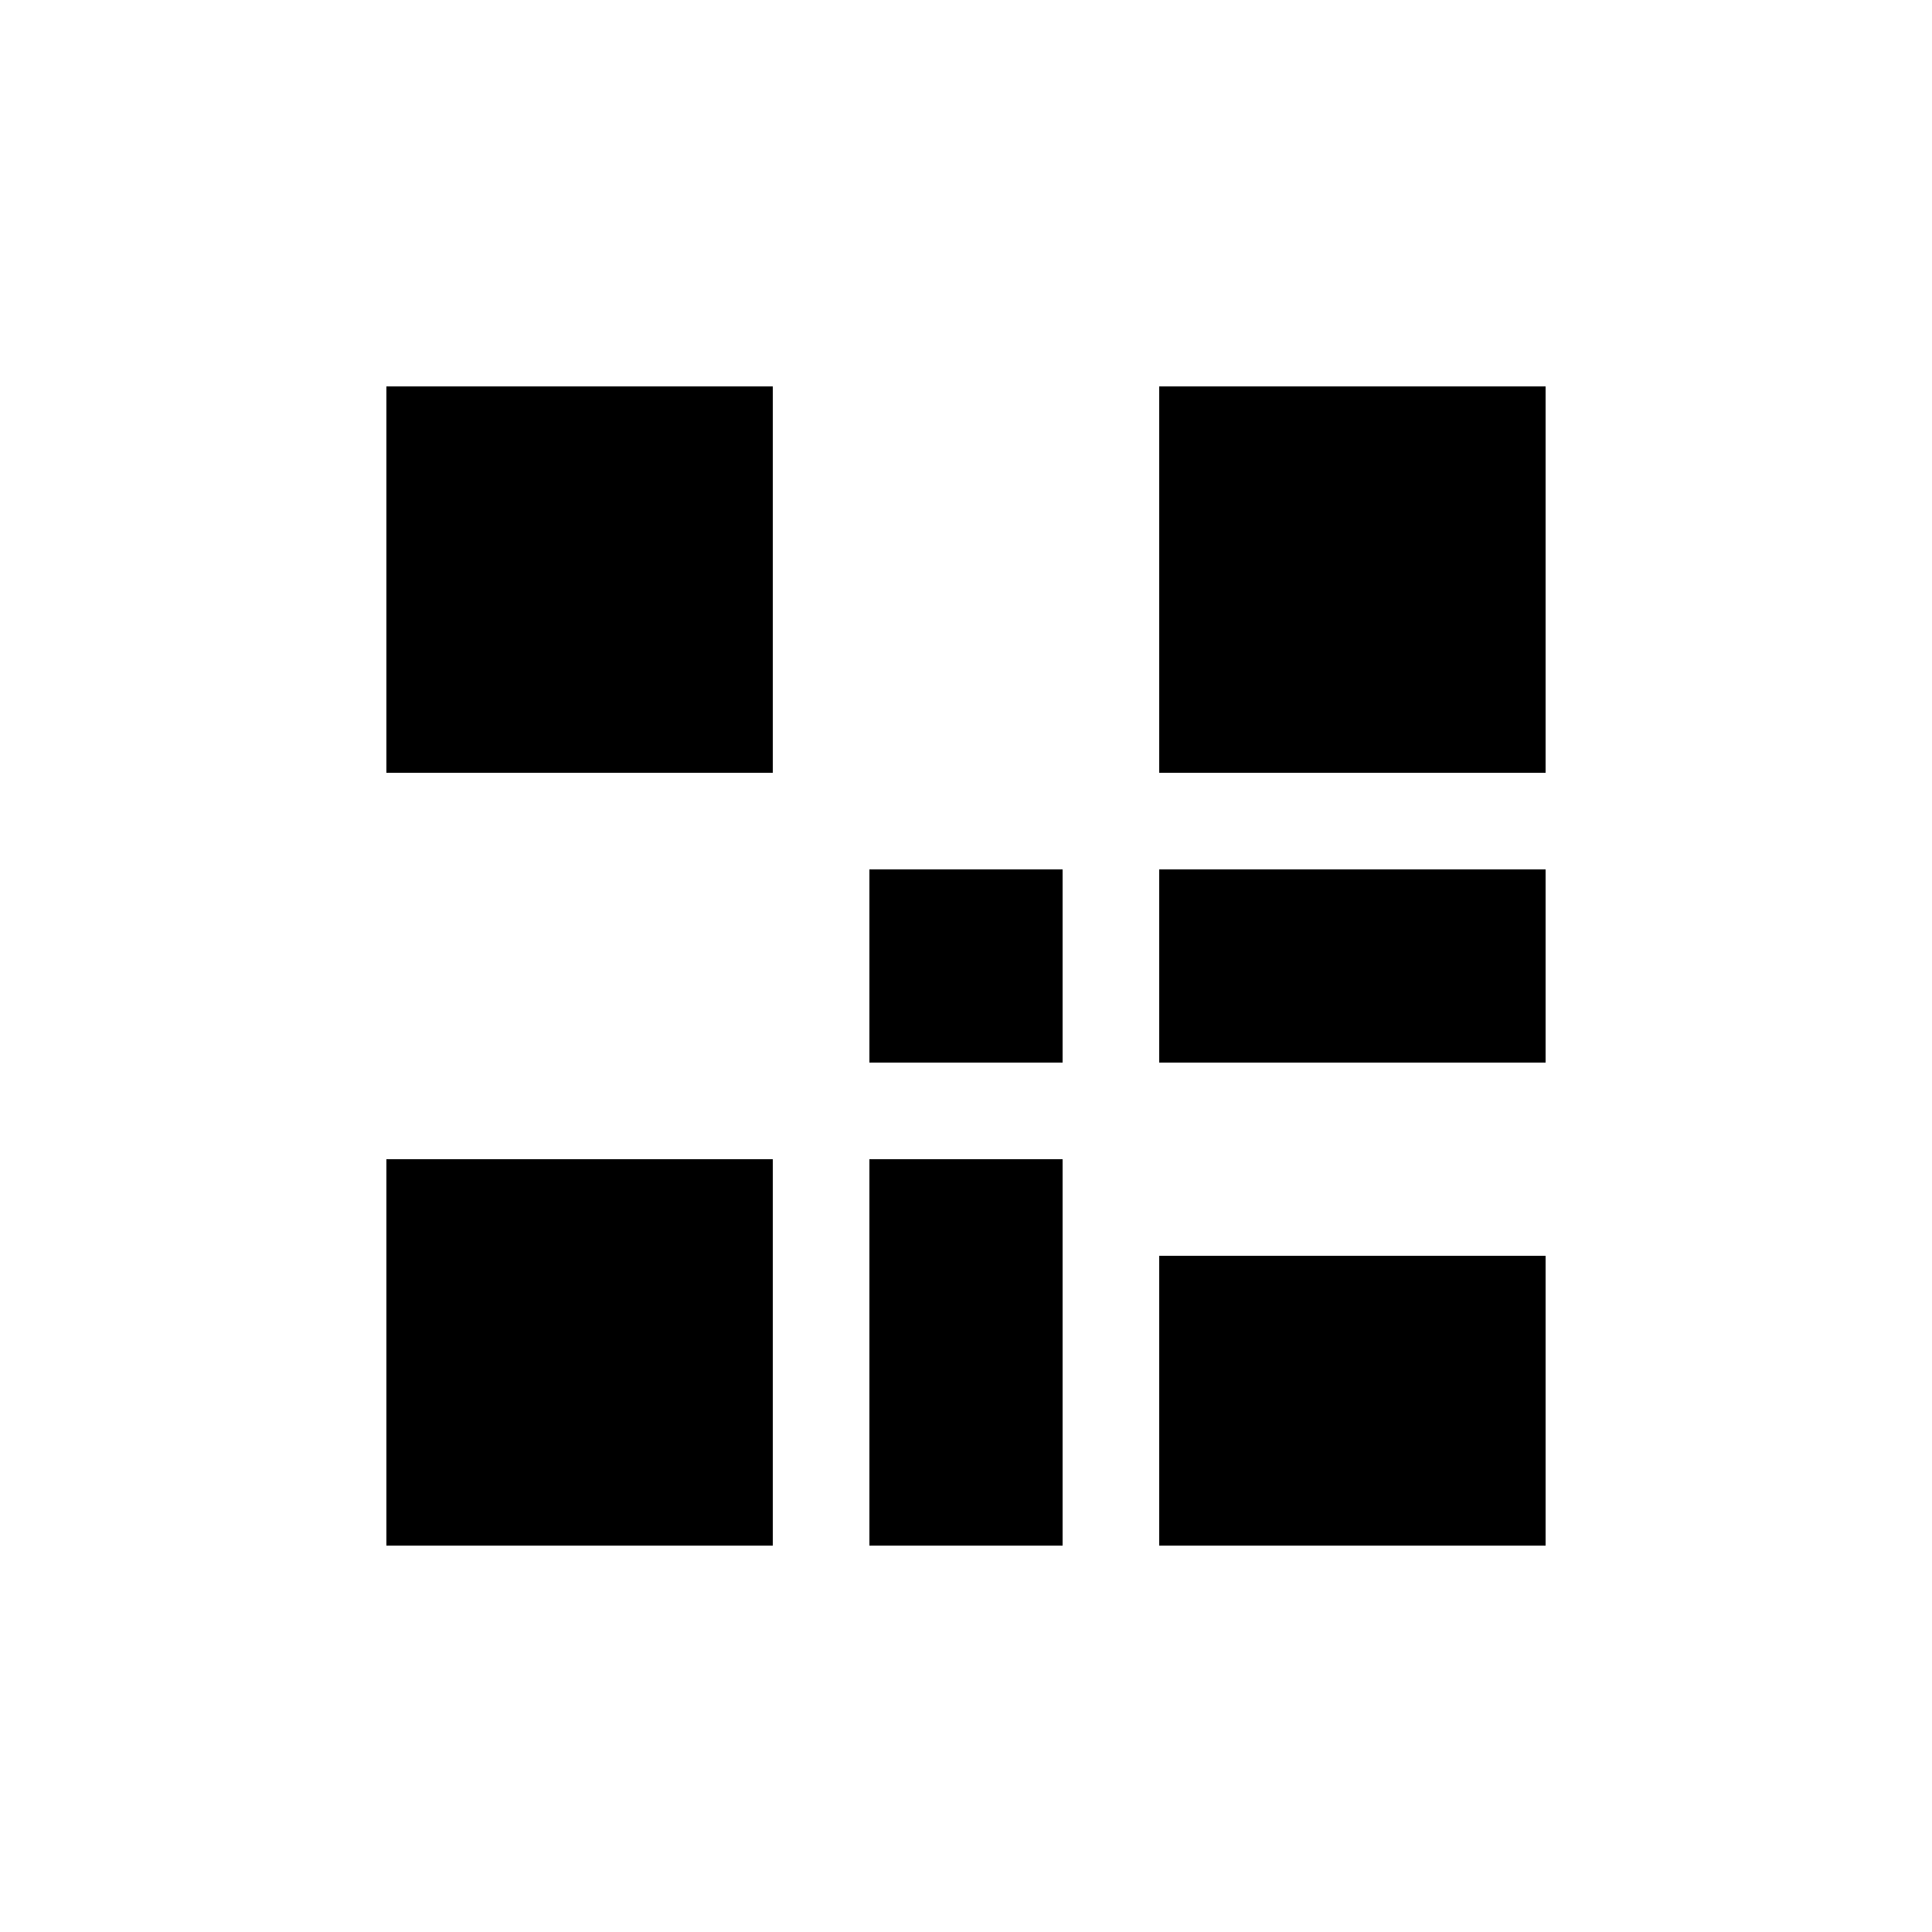
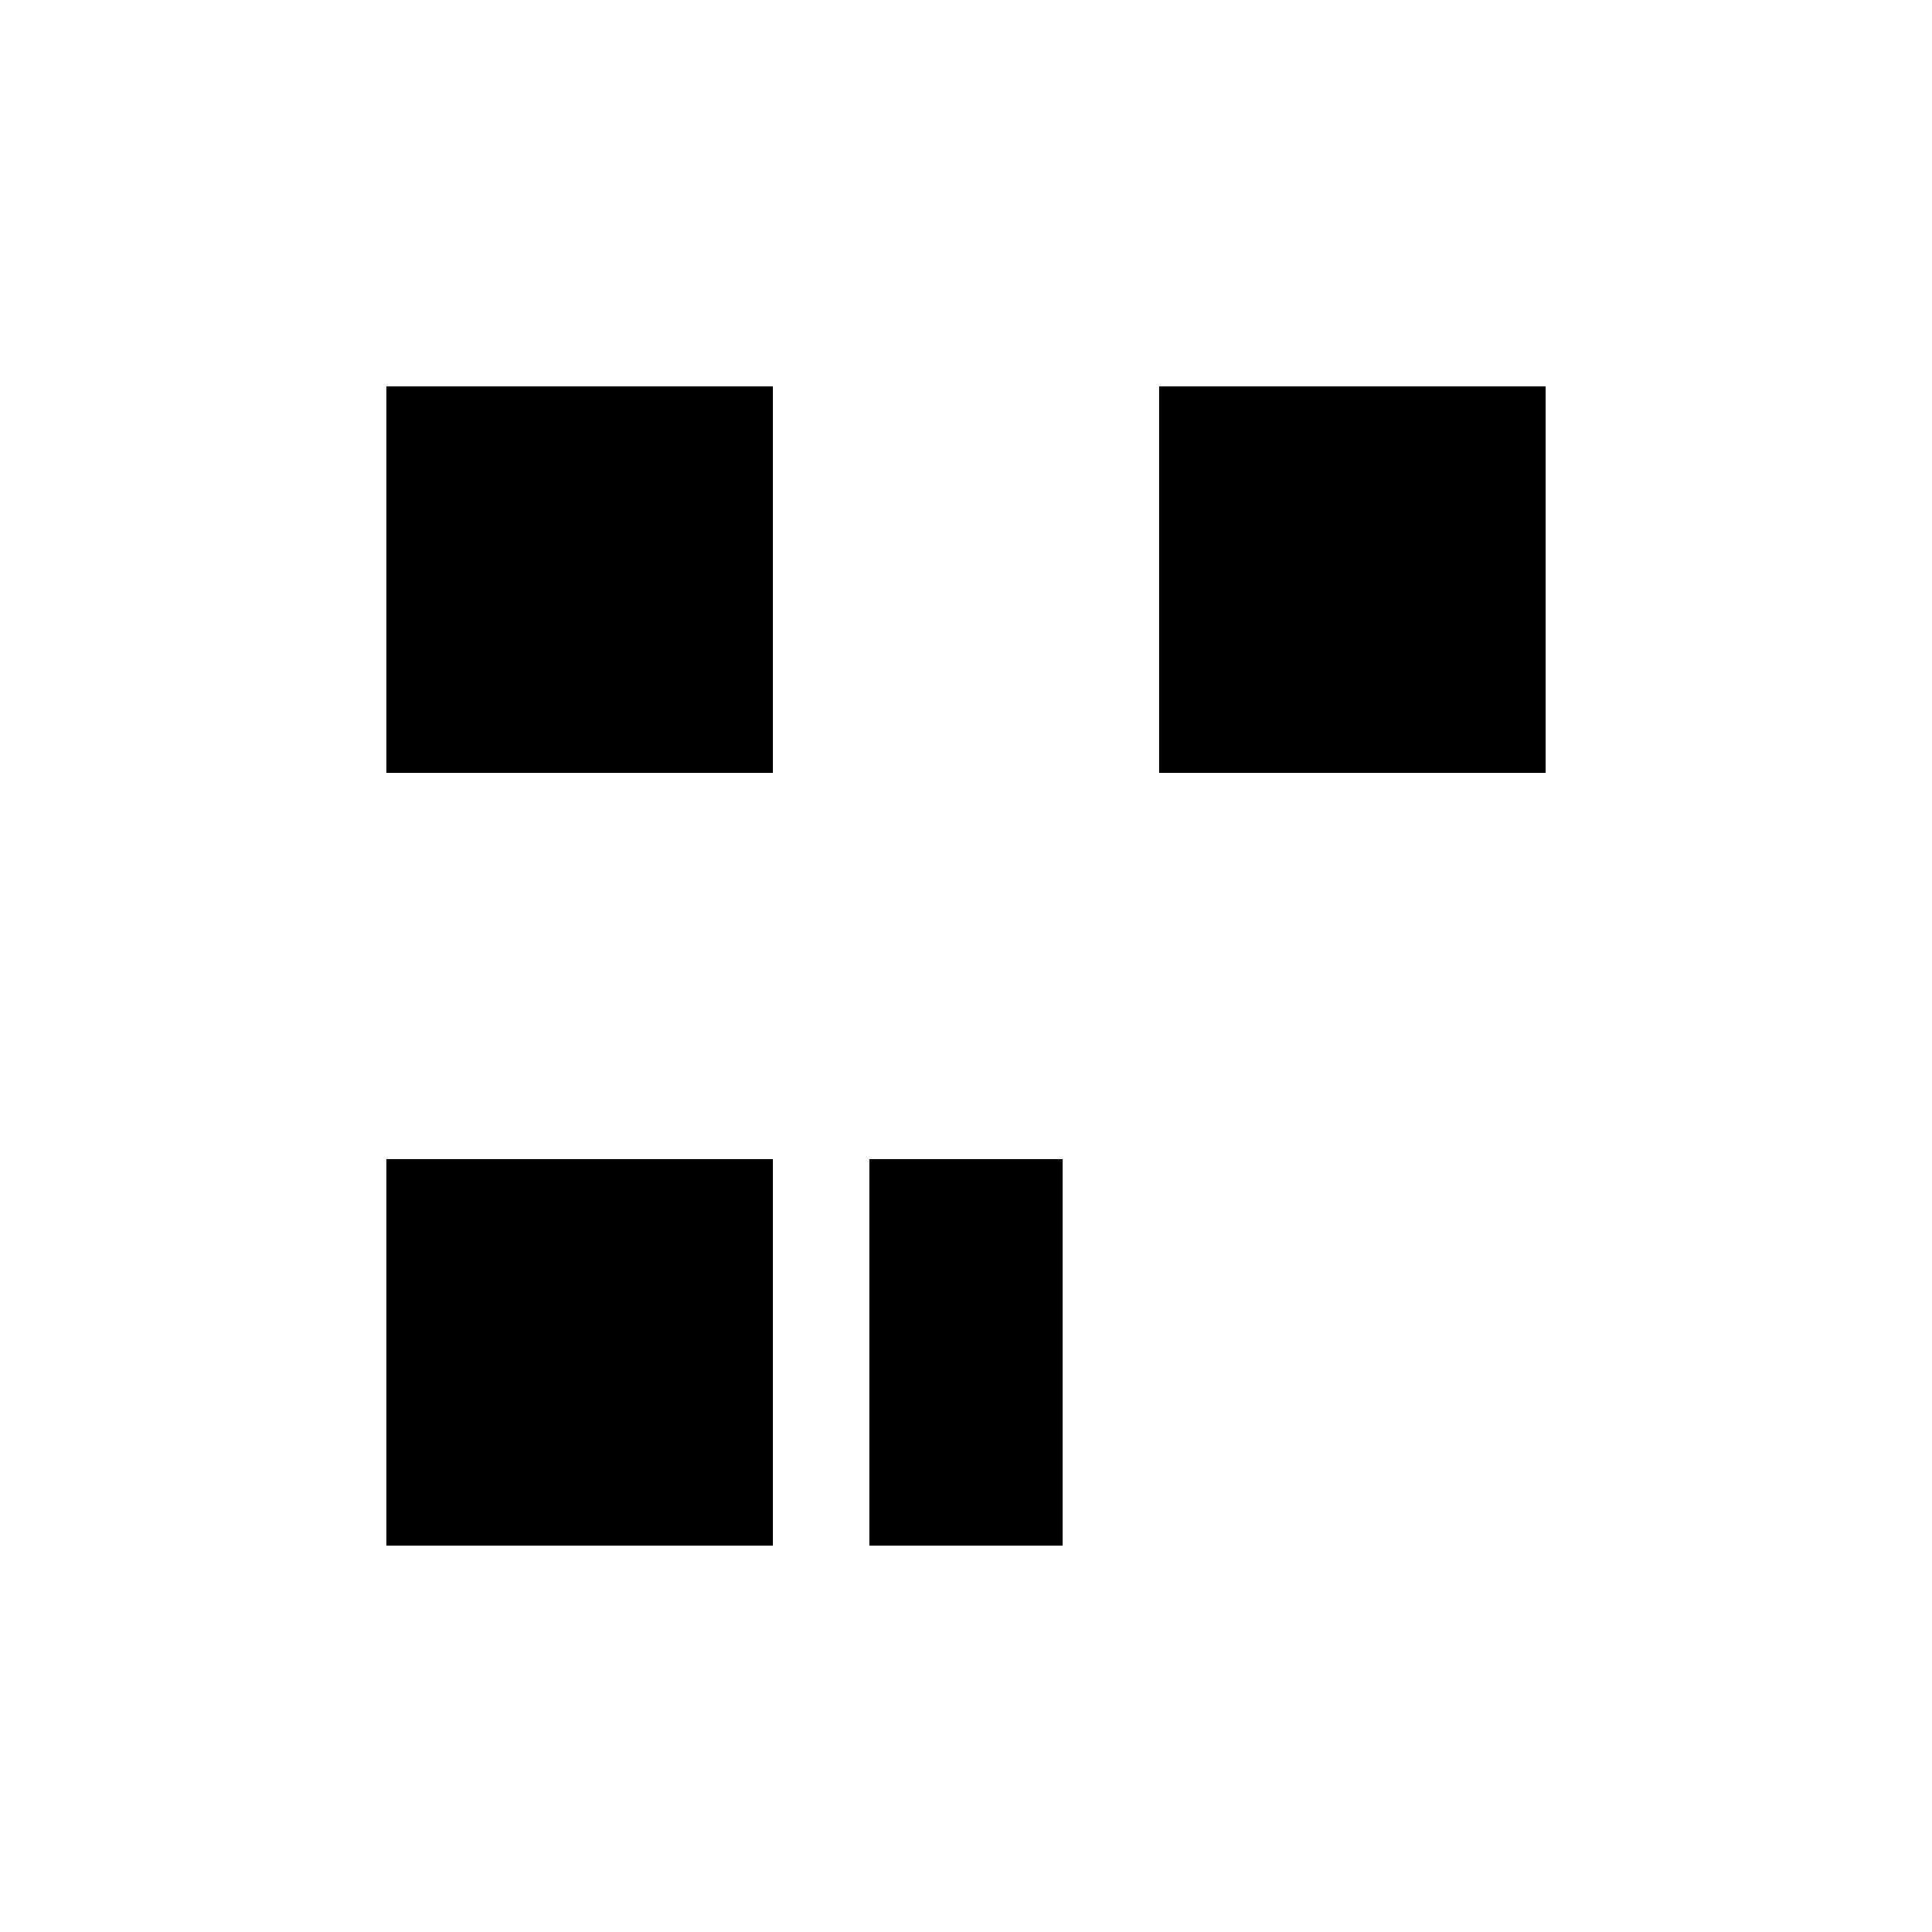
<svg xmlns="http://www.w3.org/2000/svg" viewBox="0 0 100 100">
  <rect width="100" height="100" fill="white" />
  <path d="M20,20 h20 v20 h-20 z M25,25 h10 v10 h-10 z" fill="black" />
  <path d="M60,20 h20 v20 h-20 z M65,25 h10 v10 h-10 z" fill="black" />
  <path d="M20,60 h20 v20 h-20 z M25,65 h10 v10 h-10 z" fill="black" />
-   <path d="M45,45 h10 v10 h-10 z" fill="black" />
-   <path d="M60,45 h20 v10 h-20 z" fill="black" />
  <path d="M45,60 h10 v20 h-10 z" fill="black" />
-   <path d="M60,65 h20 v15 h-20 z" fill="black" />
</svg>